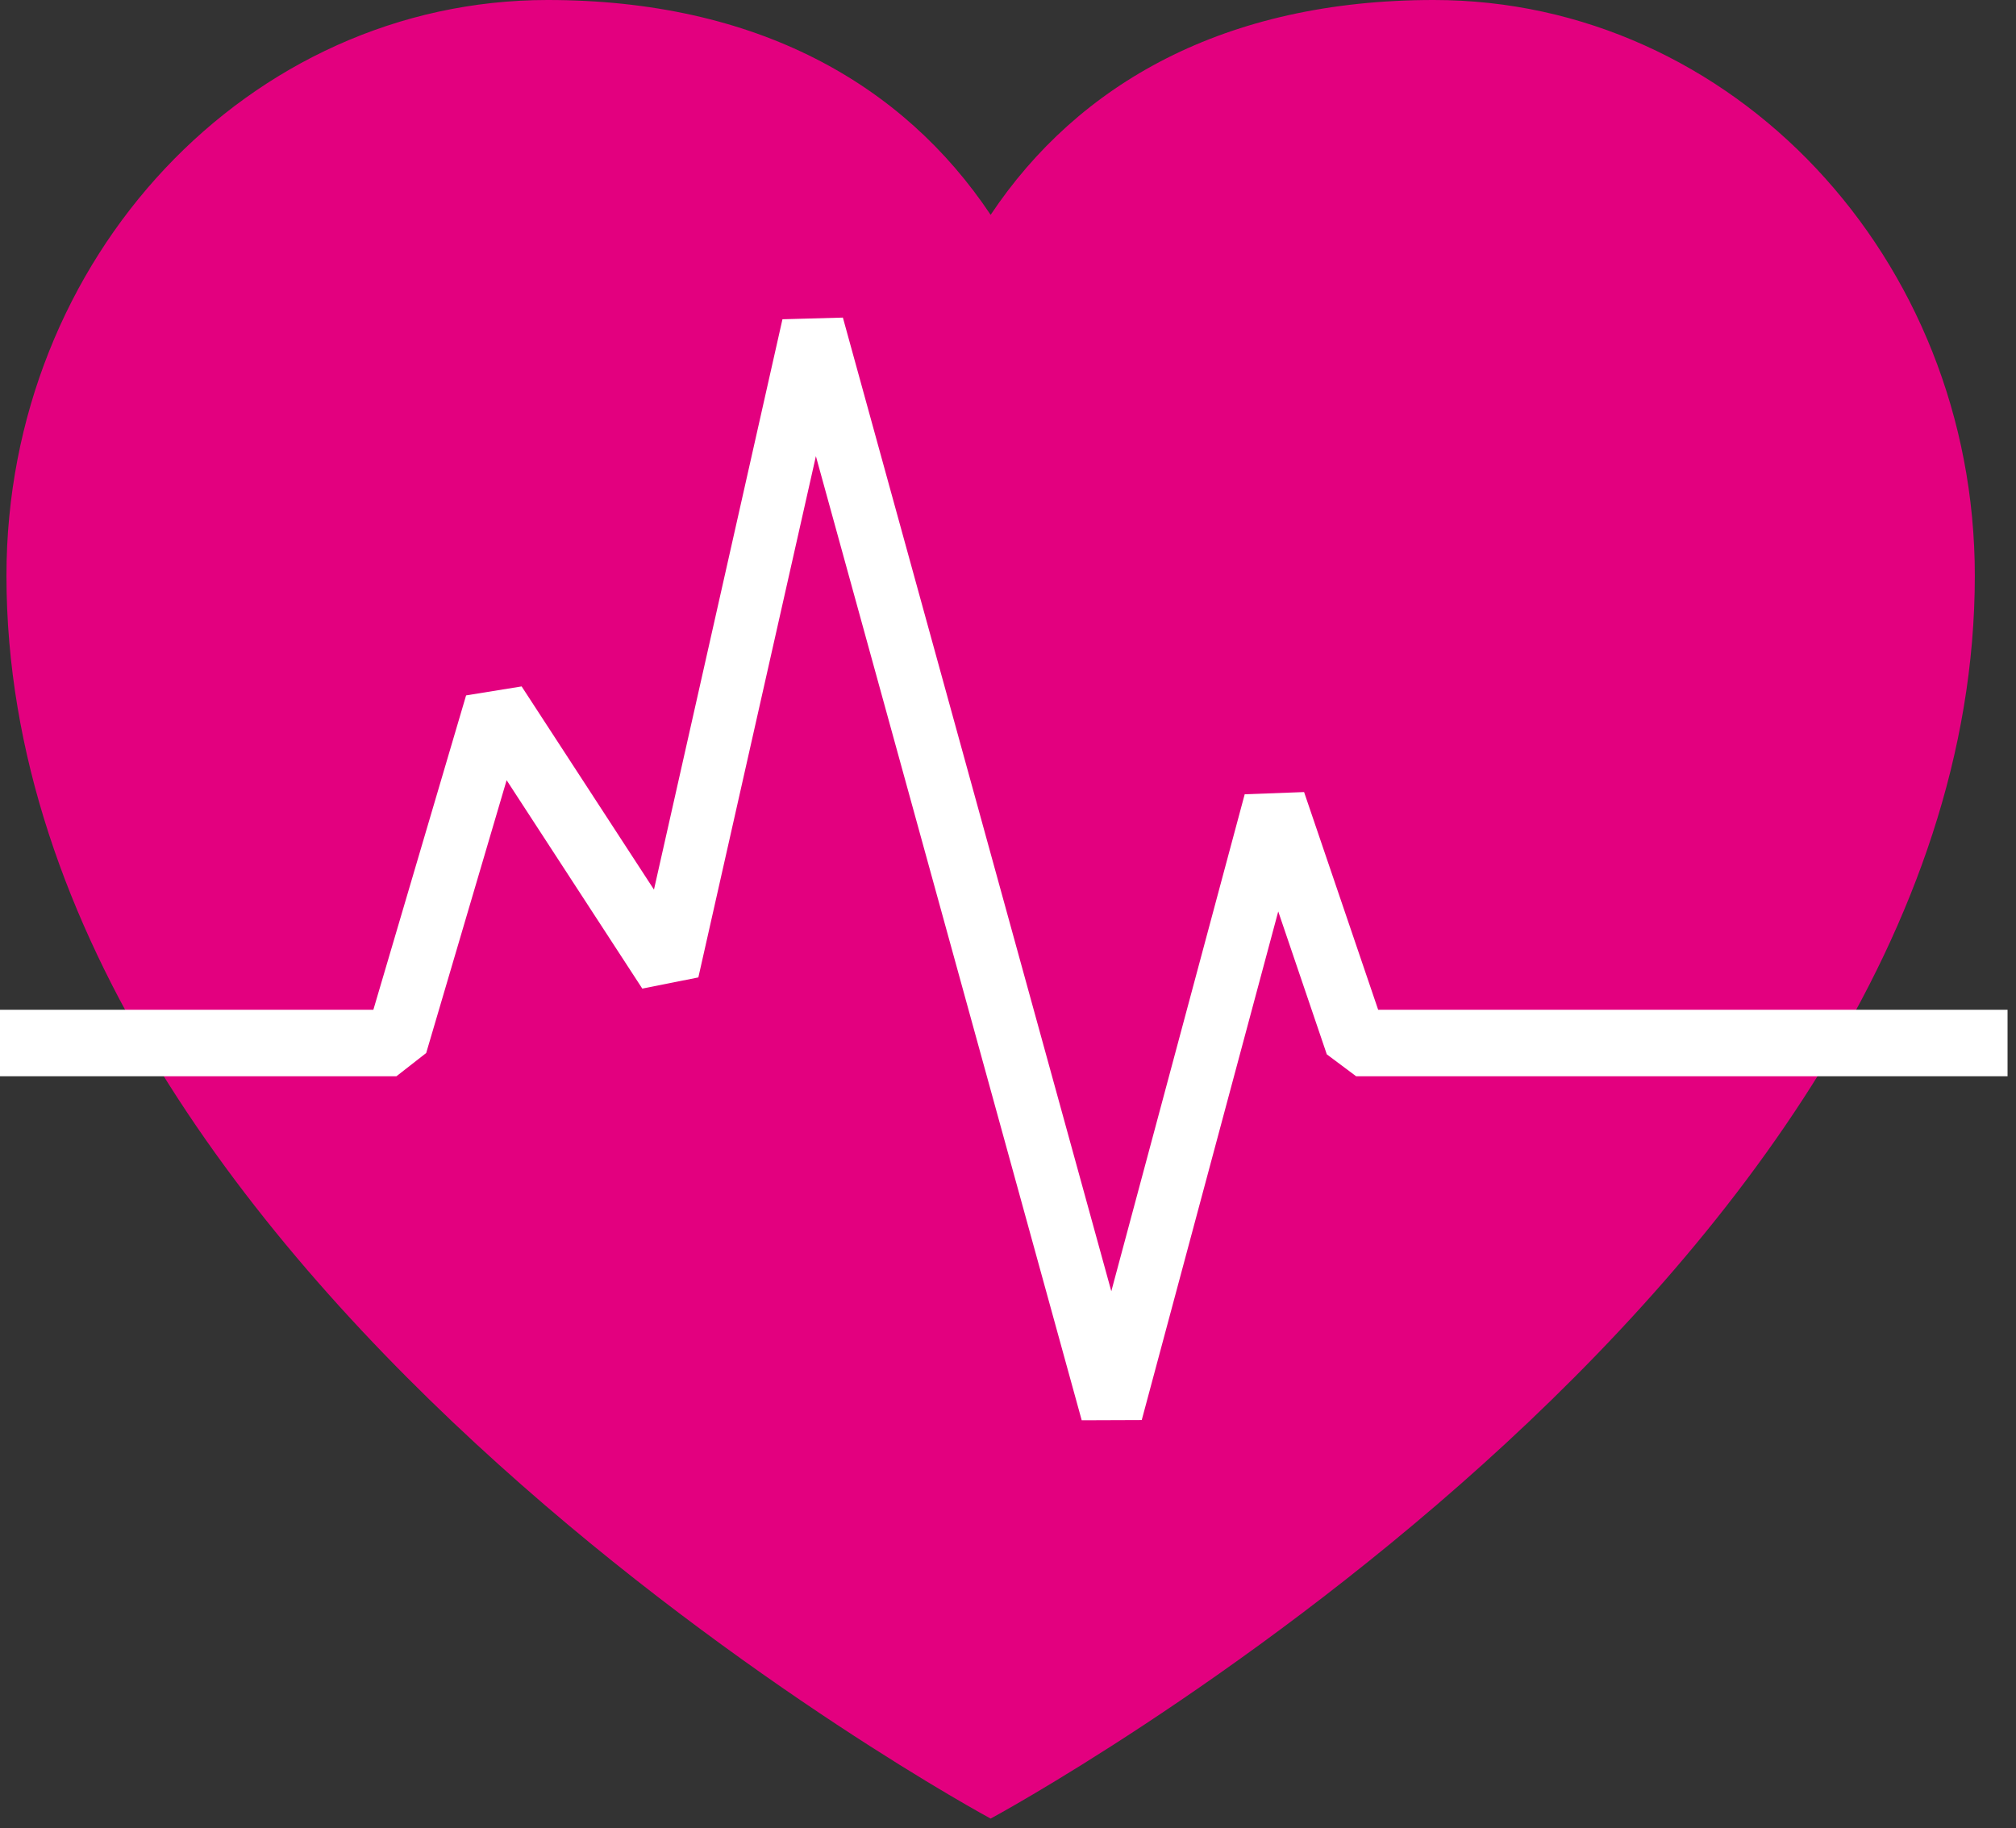
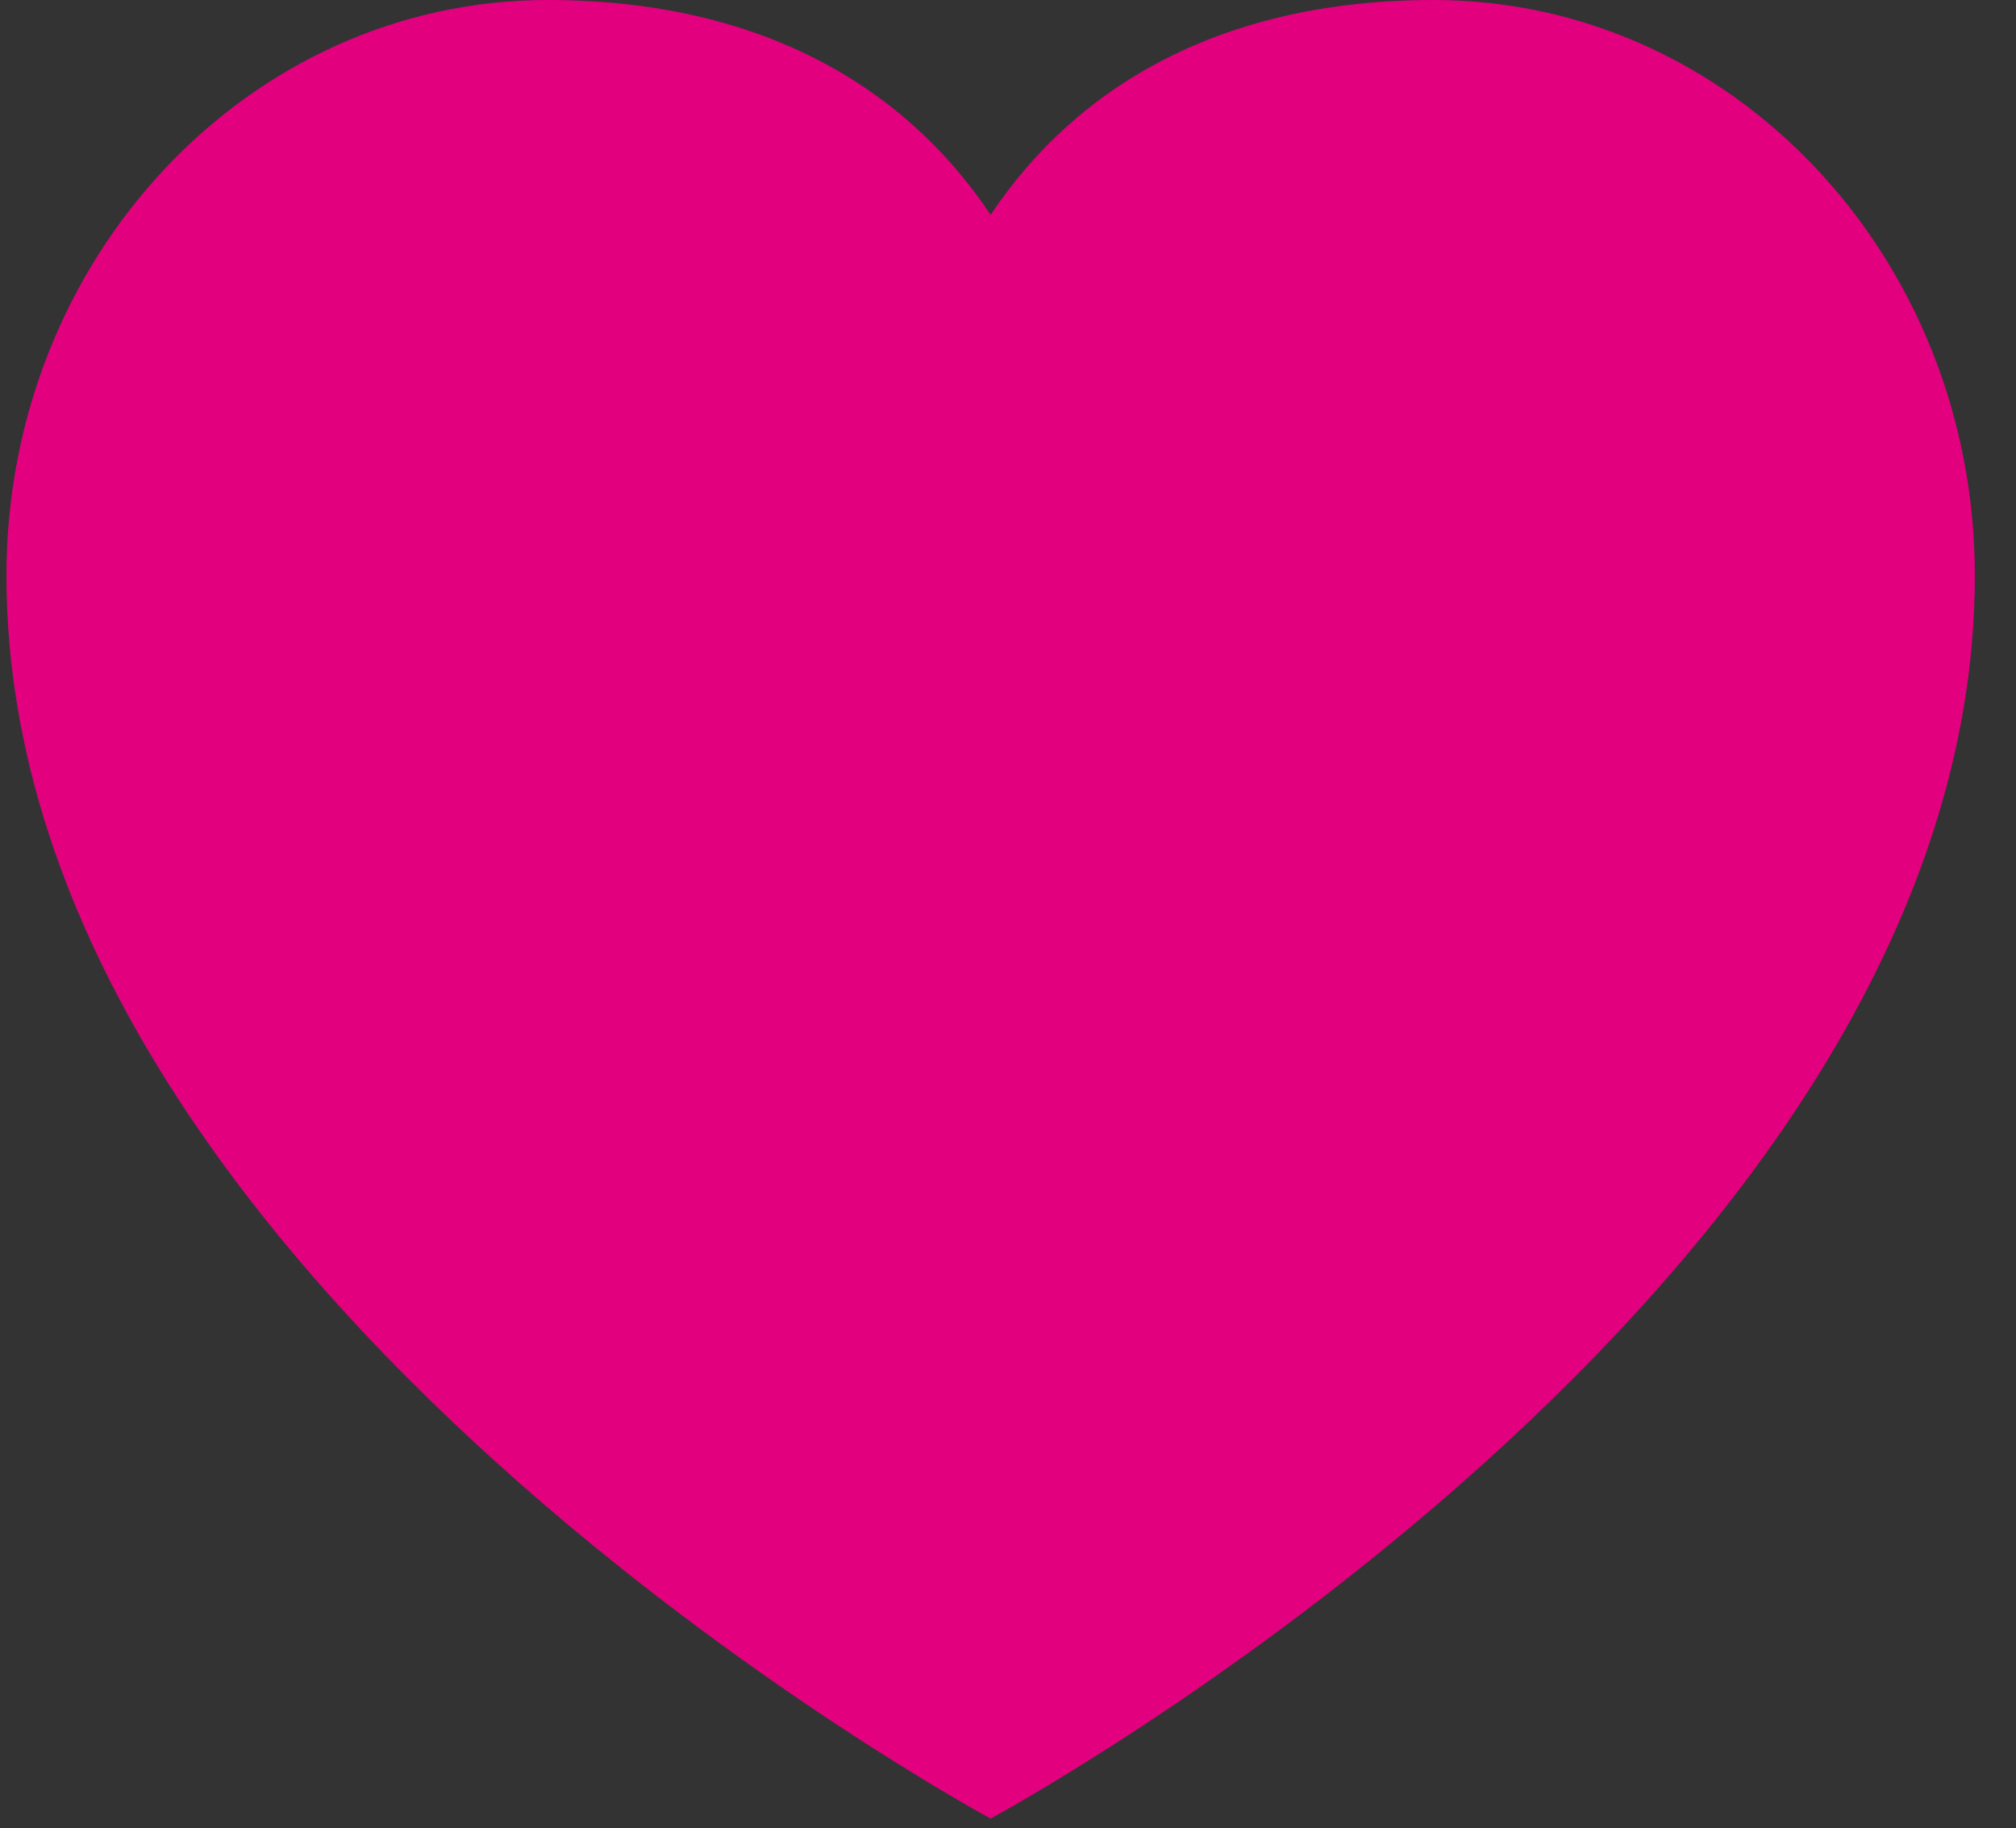
<svg xmlns="http://www.w3.org/2000/svg" width="172" height="156" viewBox="0 0 172 156" fill="none">
  <rect x="0" y="0" width="172" height="156" fill="#333333" stroke="none" />
  <path d="M122.321 0C104.487 0 91.978 7.151 84.519 18.331C77.06 7.151 64.561 0 46.718 0C21.221 0 0.551 21.991 0.551 49.118C0.551 109.926 84.519 155.166 84.519 155.166C84.519 155.166 168.487 109.926 168.487 49.118C168.487 21.991 147.818 0 122.321 0Z" fill="#E3007F" />
-   <path d="M92.289 121.182L69.61 38.922L59.582 83.395L54.799 84.35L43.224 66.569L36.361 89.846L33.818 91.832H0V86.157H31.854L39.766 59.333L44.504 58.567L55.795 75.904L66.757 27.24L71.913 27.098L94.814 110.172L106.194 67.77L111.261 67.581L117.582 86.157H171.279V91.832H115.706L113.199 89.959L109.056 77.767L97.41 121.163L92.289 121.182Z" fill="white" />
</svg>